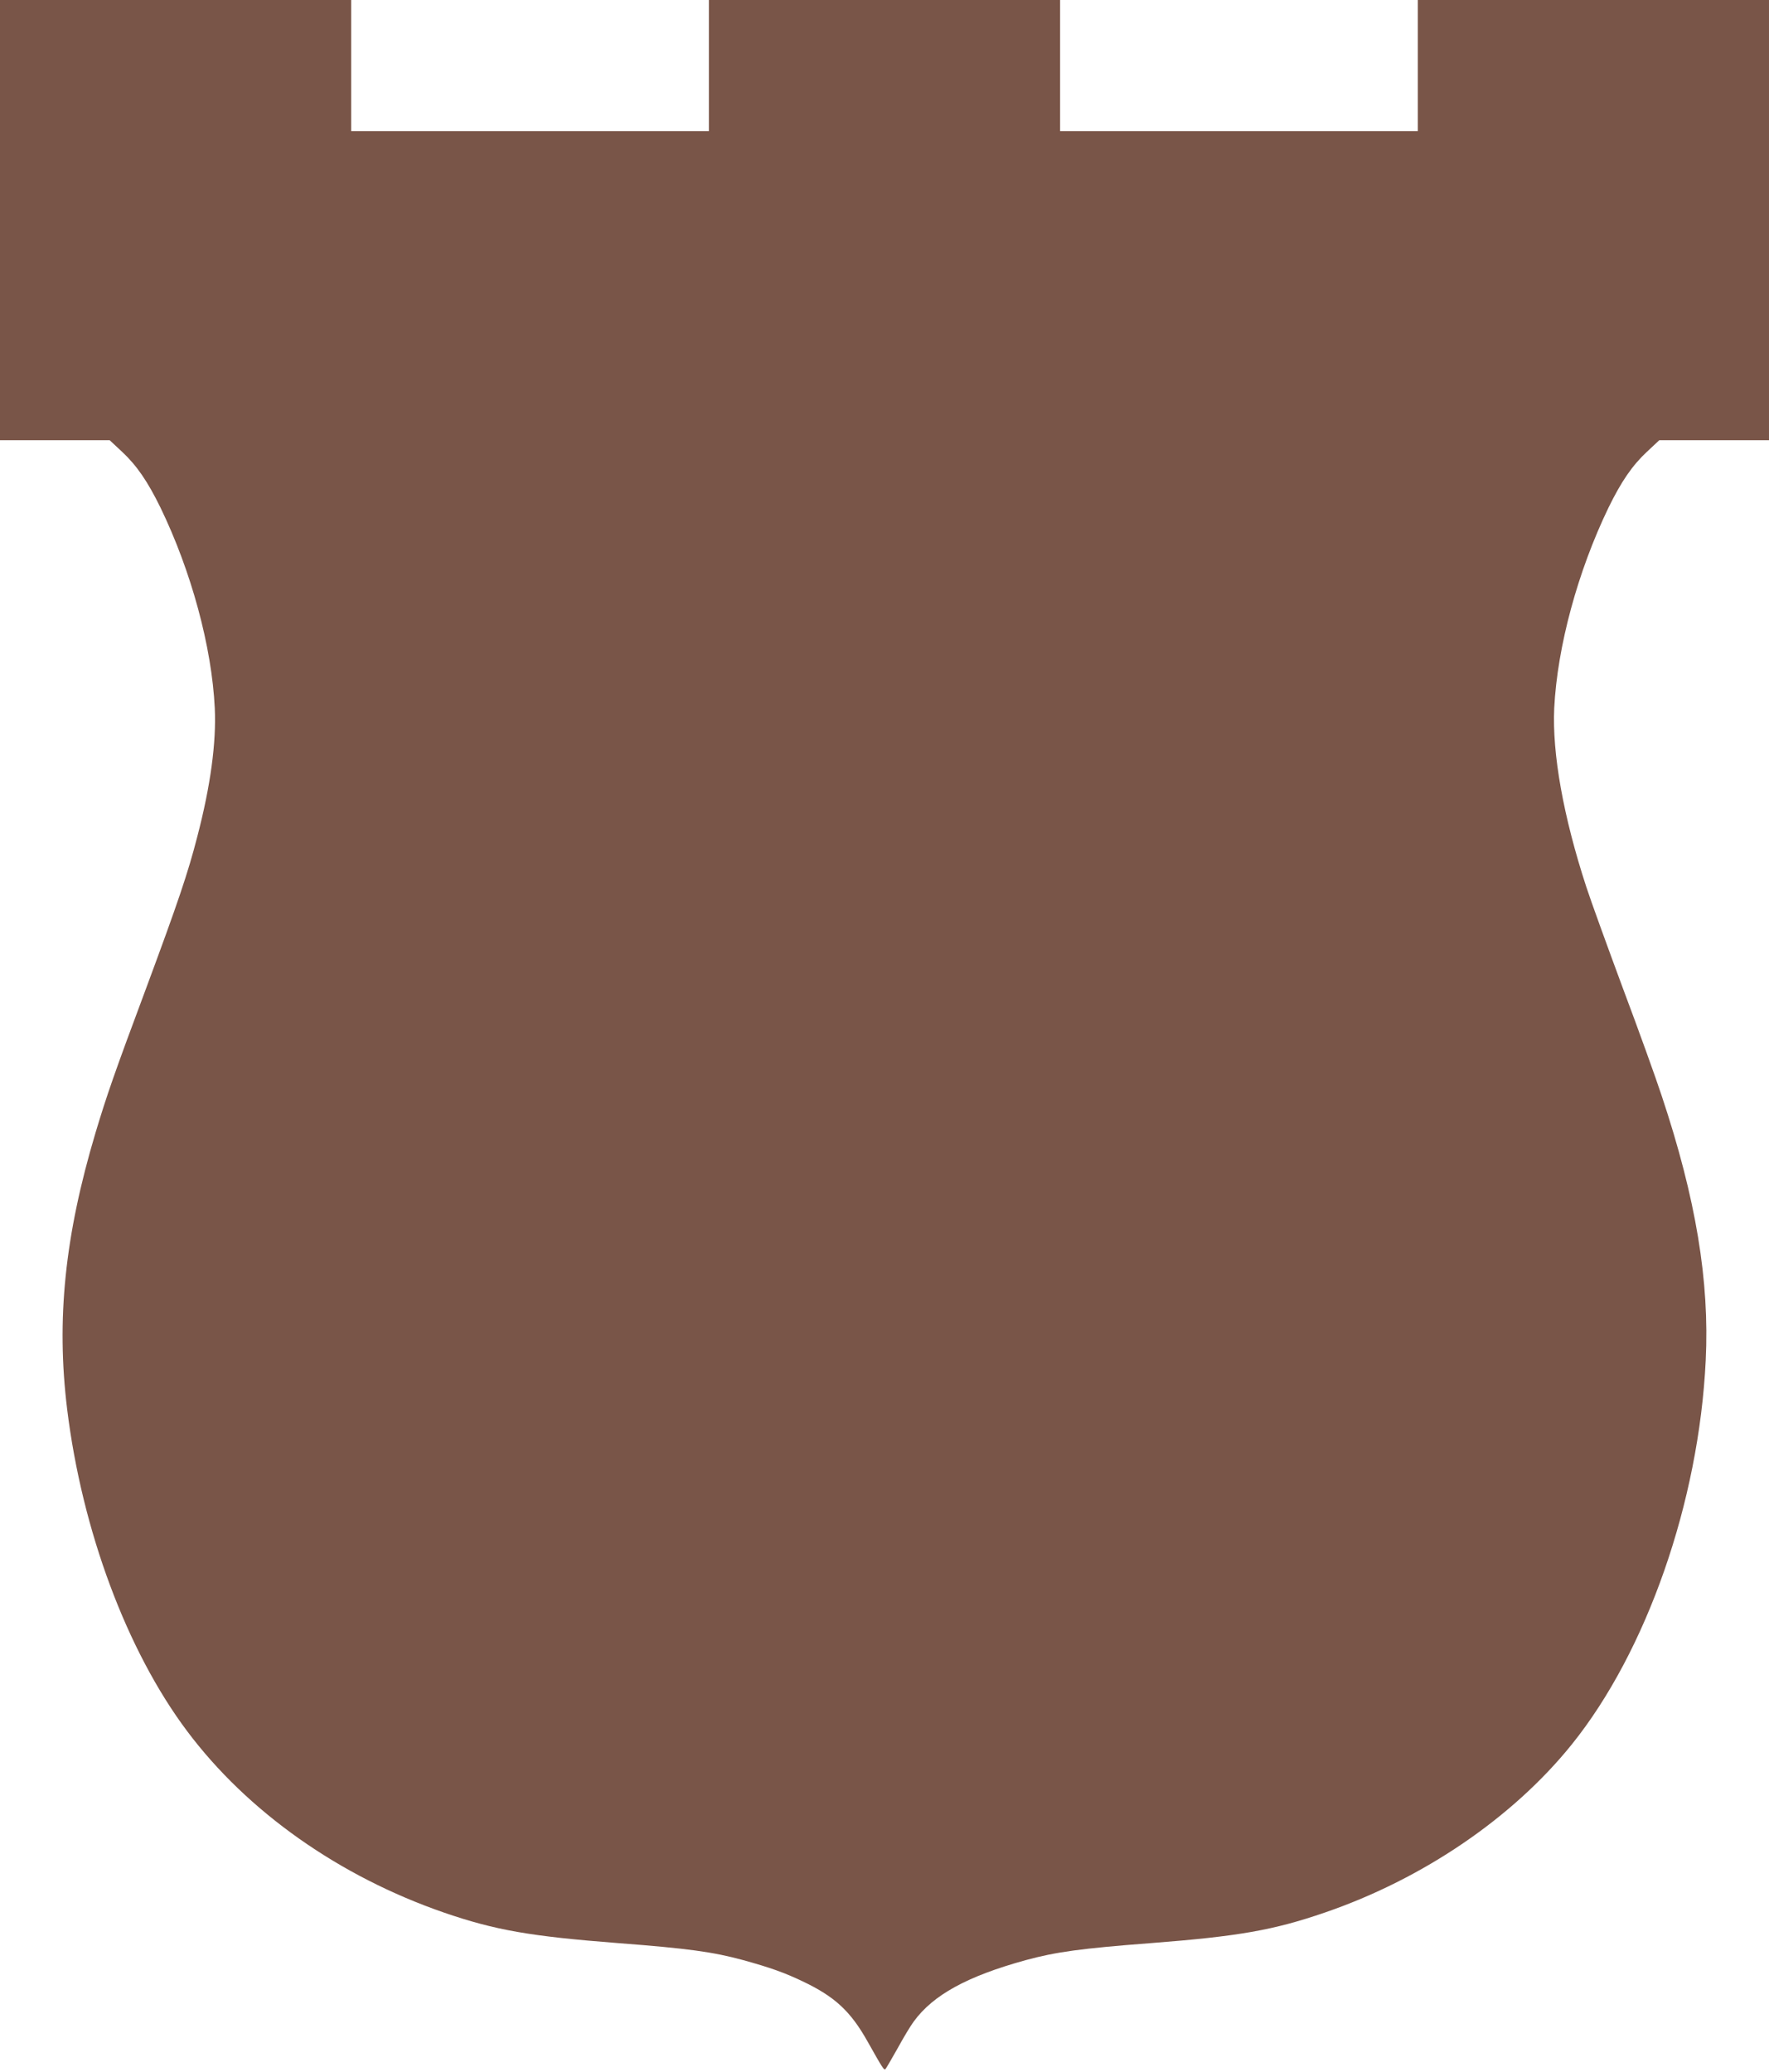
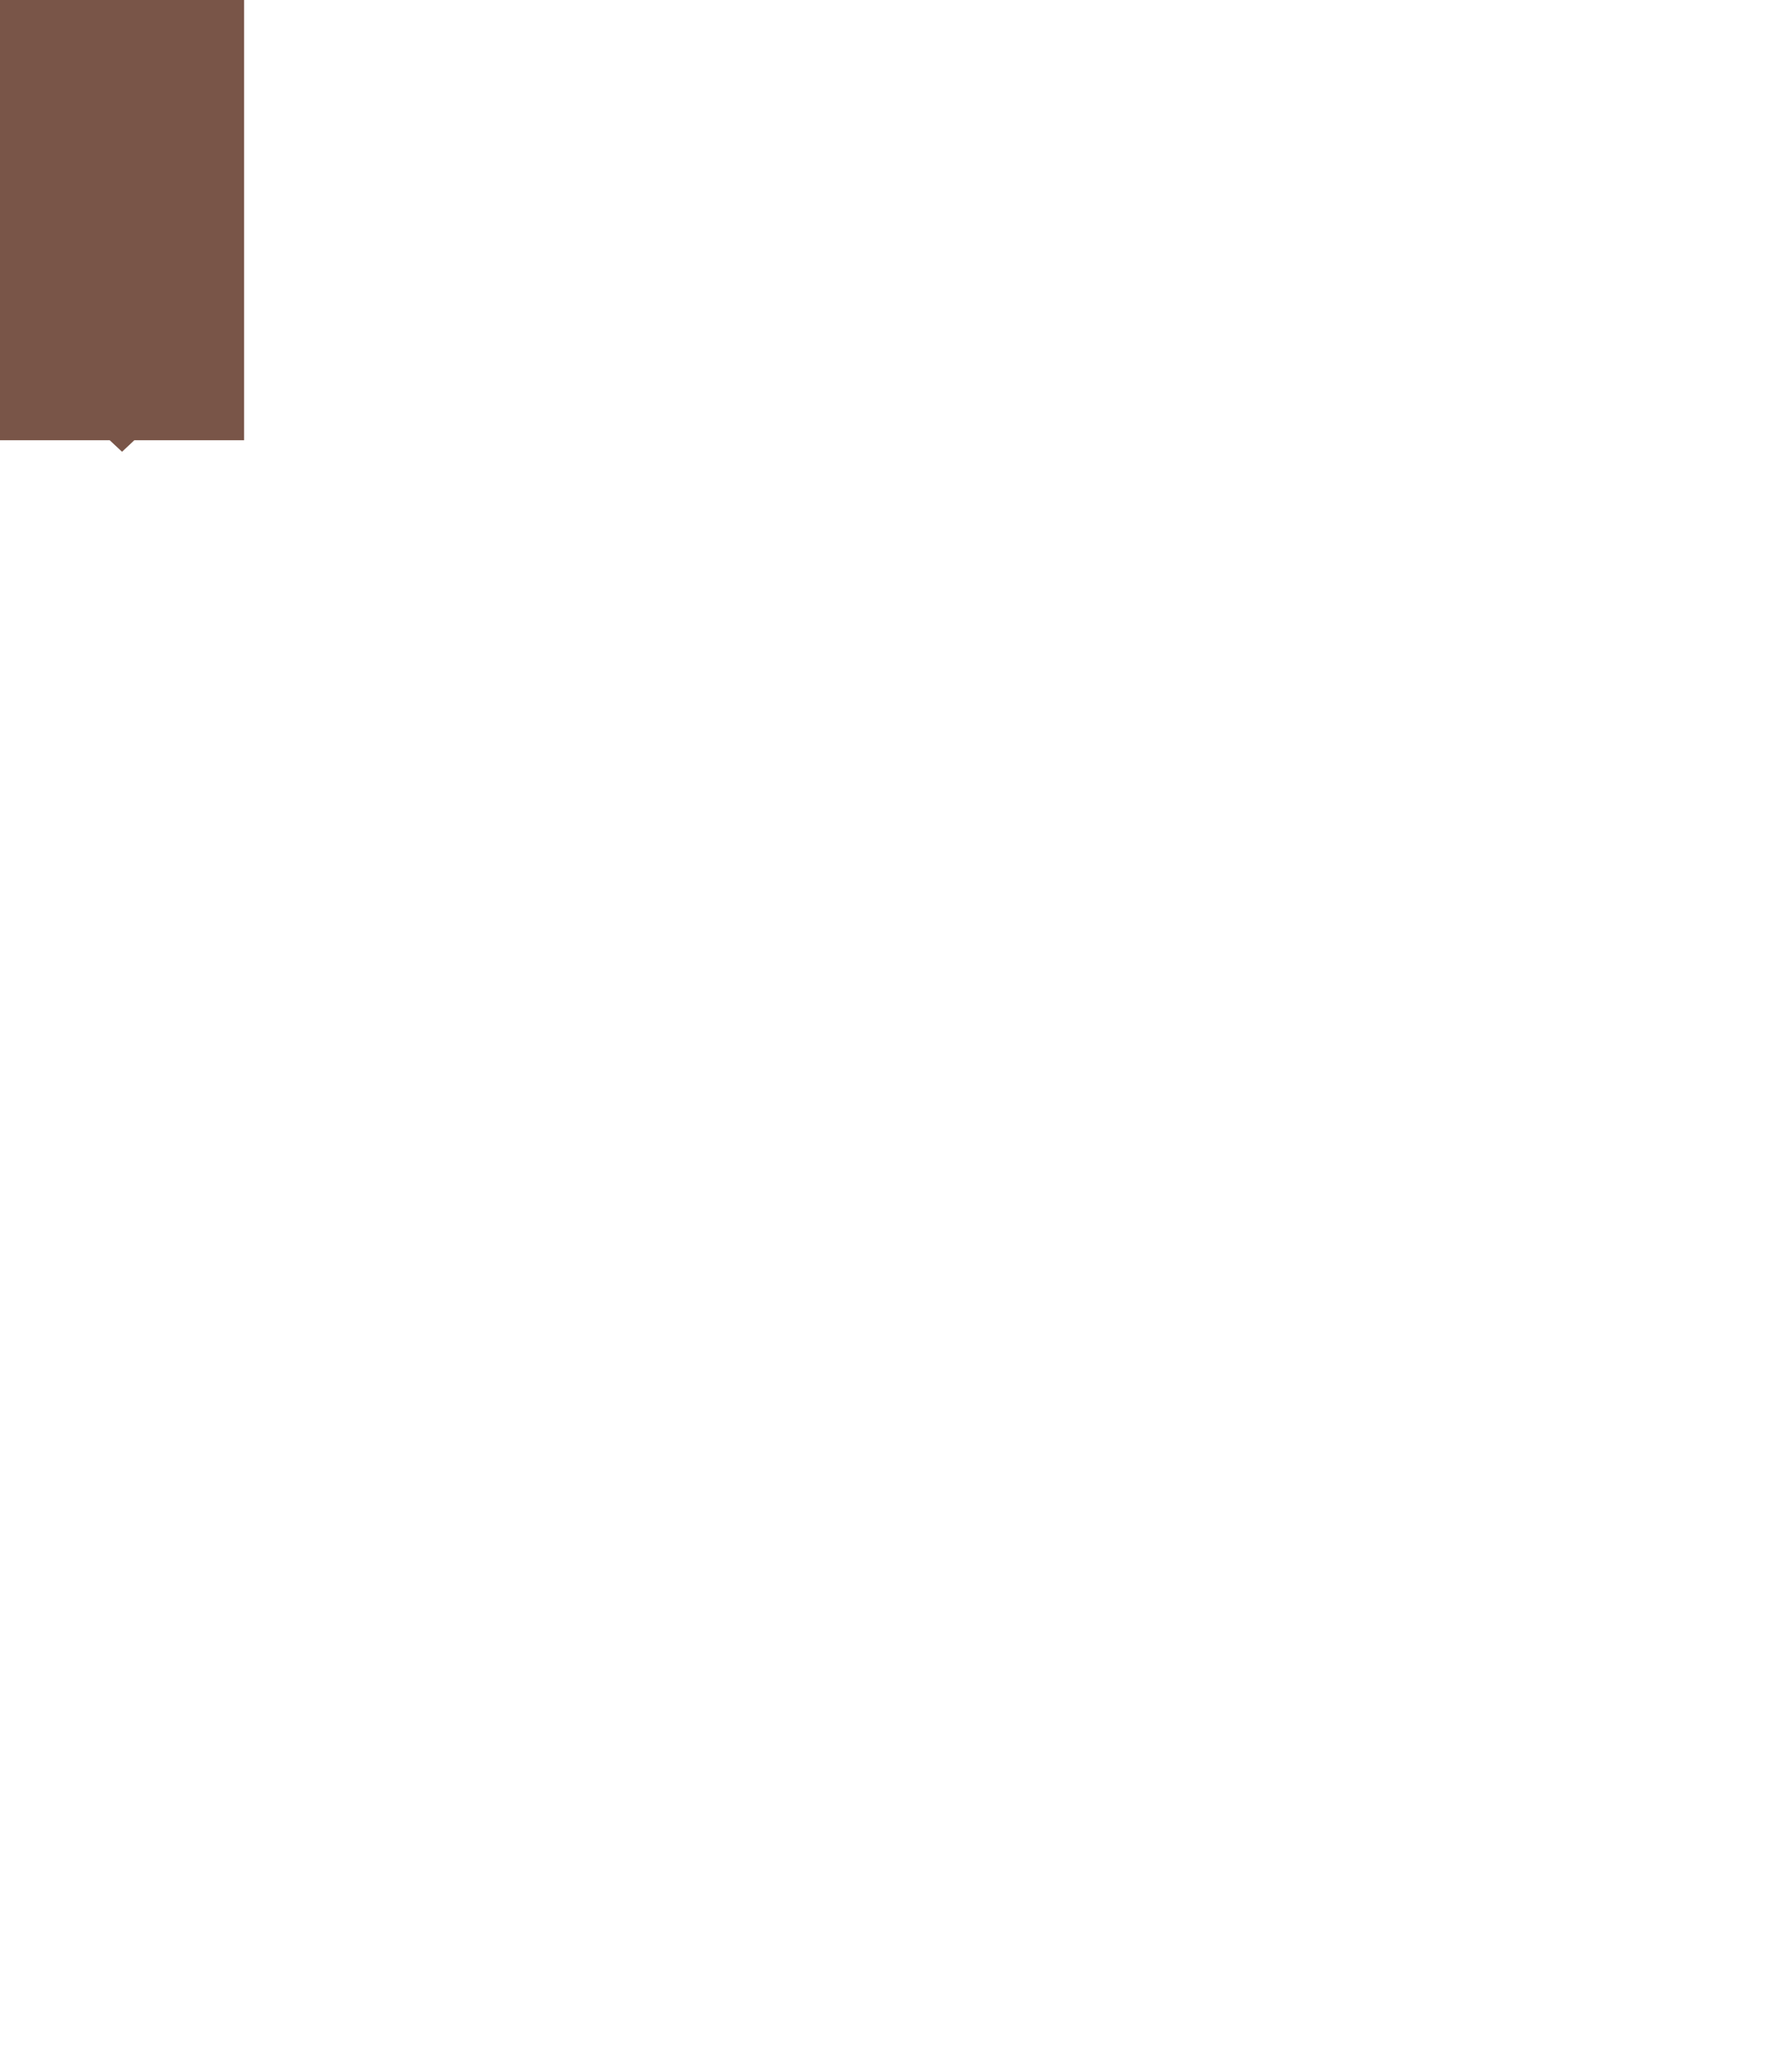
<svg xmlns="http://www.w3.org/2000/svg" version="1.0" width="1093pt" height="1280pt" viewBox="0 0 1093 1280" preserveAspectRatio="xMidYMid meet">
  <g transform="translate(0,1280) scale(0.1,-0.1)" fill="#795548" stroke="none">
-     <path d="M0 11440 l0 -1360 339 0 339 0 76 -71 c91 -85 158 -183 237 -344 191 -394 318 -862 336 -1240 10 -213 -26 -480 -108 -794 -58 -226 -121 -411 -314 -931 -198 -530 -245 -666 -315 -899 -190 -636 -243 -1154 -175 -1708 92 -749 369 -1492 741 -1988 373 -498 940 -898 1589 -1122 315 -108 531 -146 1075 -188 431 -33 584 -54 772 -105 166 -46 254 -77 367 -131 198 -94 296 -184 401 -371 94 -167 102 -180 111 -171 4 4 38 62 75 128 36 66 81 141 100 166 120 164 329 279 692 379 188 51 341 72 772 105 544 42 759 80 1076 189 606 208 1161 586 1525 1038 463 575 786 1499 828 2373 24 489 -60 999 -272 1635 -35 107 -143 407 -240 665 -96 259 -198 540 -226 626 -142 435 -211 822 -198 1104 19 379 145 845 336 1240 79 161 146 259 237 344 l76 71 339 0 339 0 0 1360 0 1360 -1085 0 -1085 0 0 -405 0 -405 -1105 0 -1105 0 0 405 0 405 -1085 0 -1085 0 0 -405 0 -405 -1105 0 -1105 0 0 405 0 405 -1085 0 -1085 0 0 -1360z" />
+     <path d="M0 11440 l0 -1360 339 0 339 0 76 -71 l76 71 339 0 339 0 0 1360 0 1360 -1085 0 -1085 0 0 -405 0 -405 -1105 0 -1105 0 0 405 0 405 -1085 0 -1085 0 0 -405 0 -405 -1105 0 -1105 0 0 405 0 405 -1085 0 -1085 0 0 -1360z" />
  </g>
</svg>